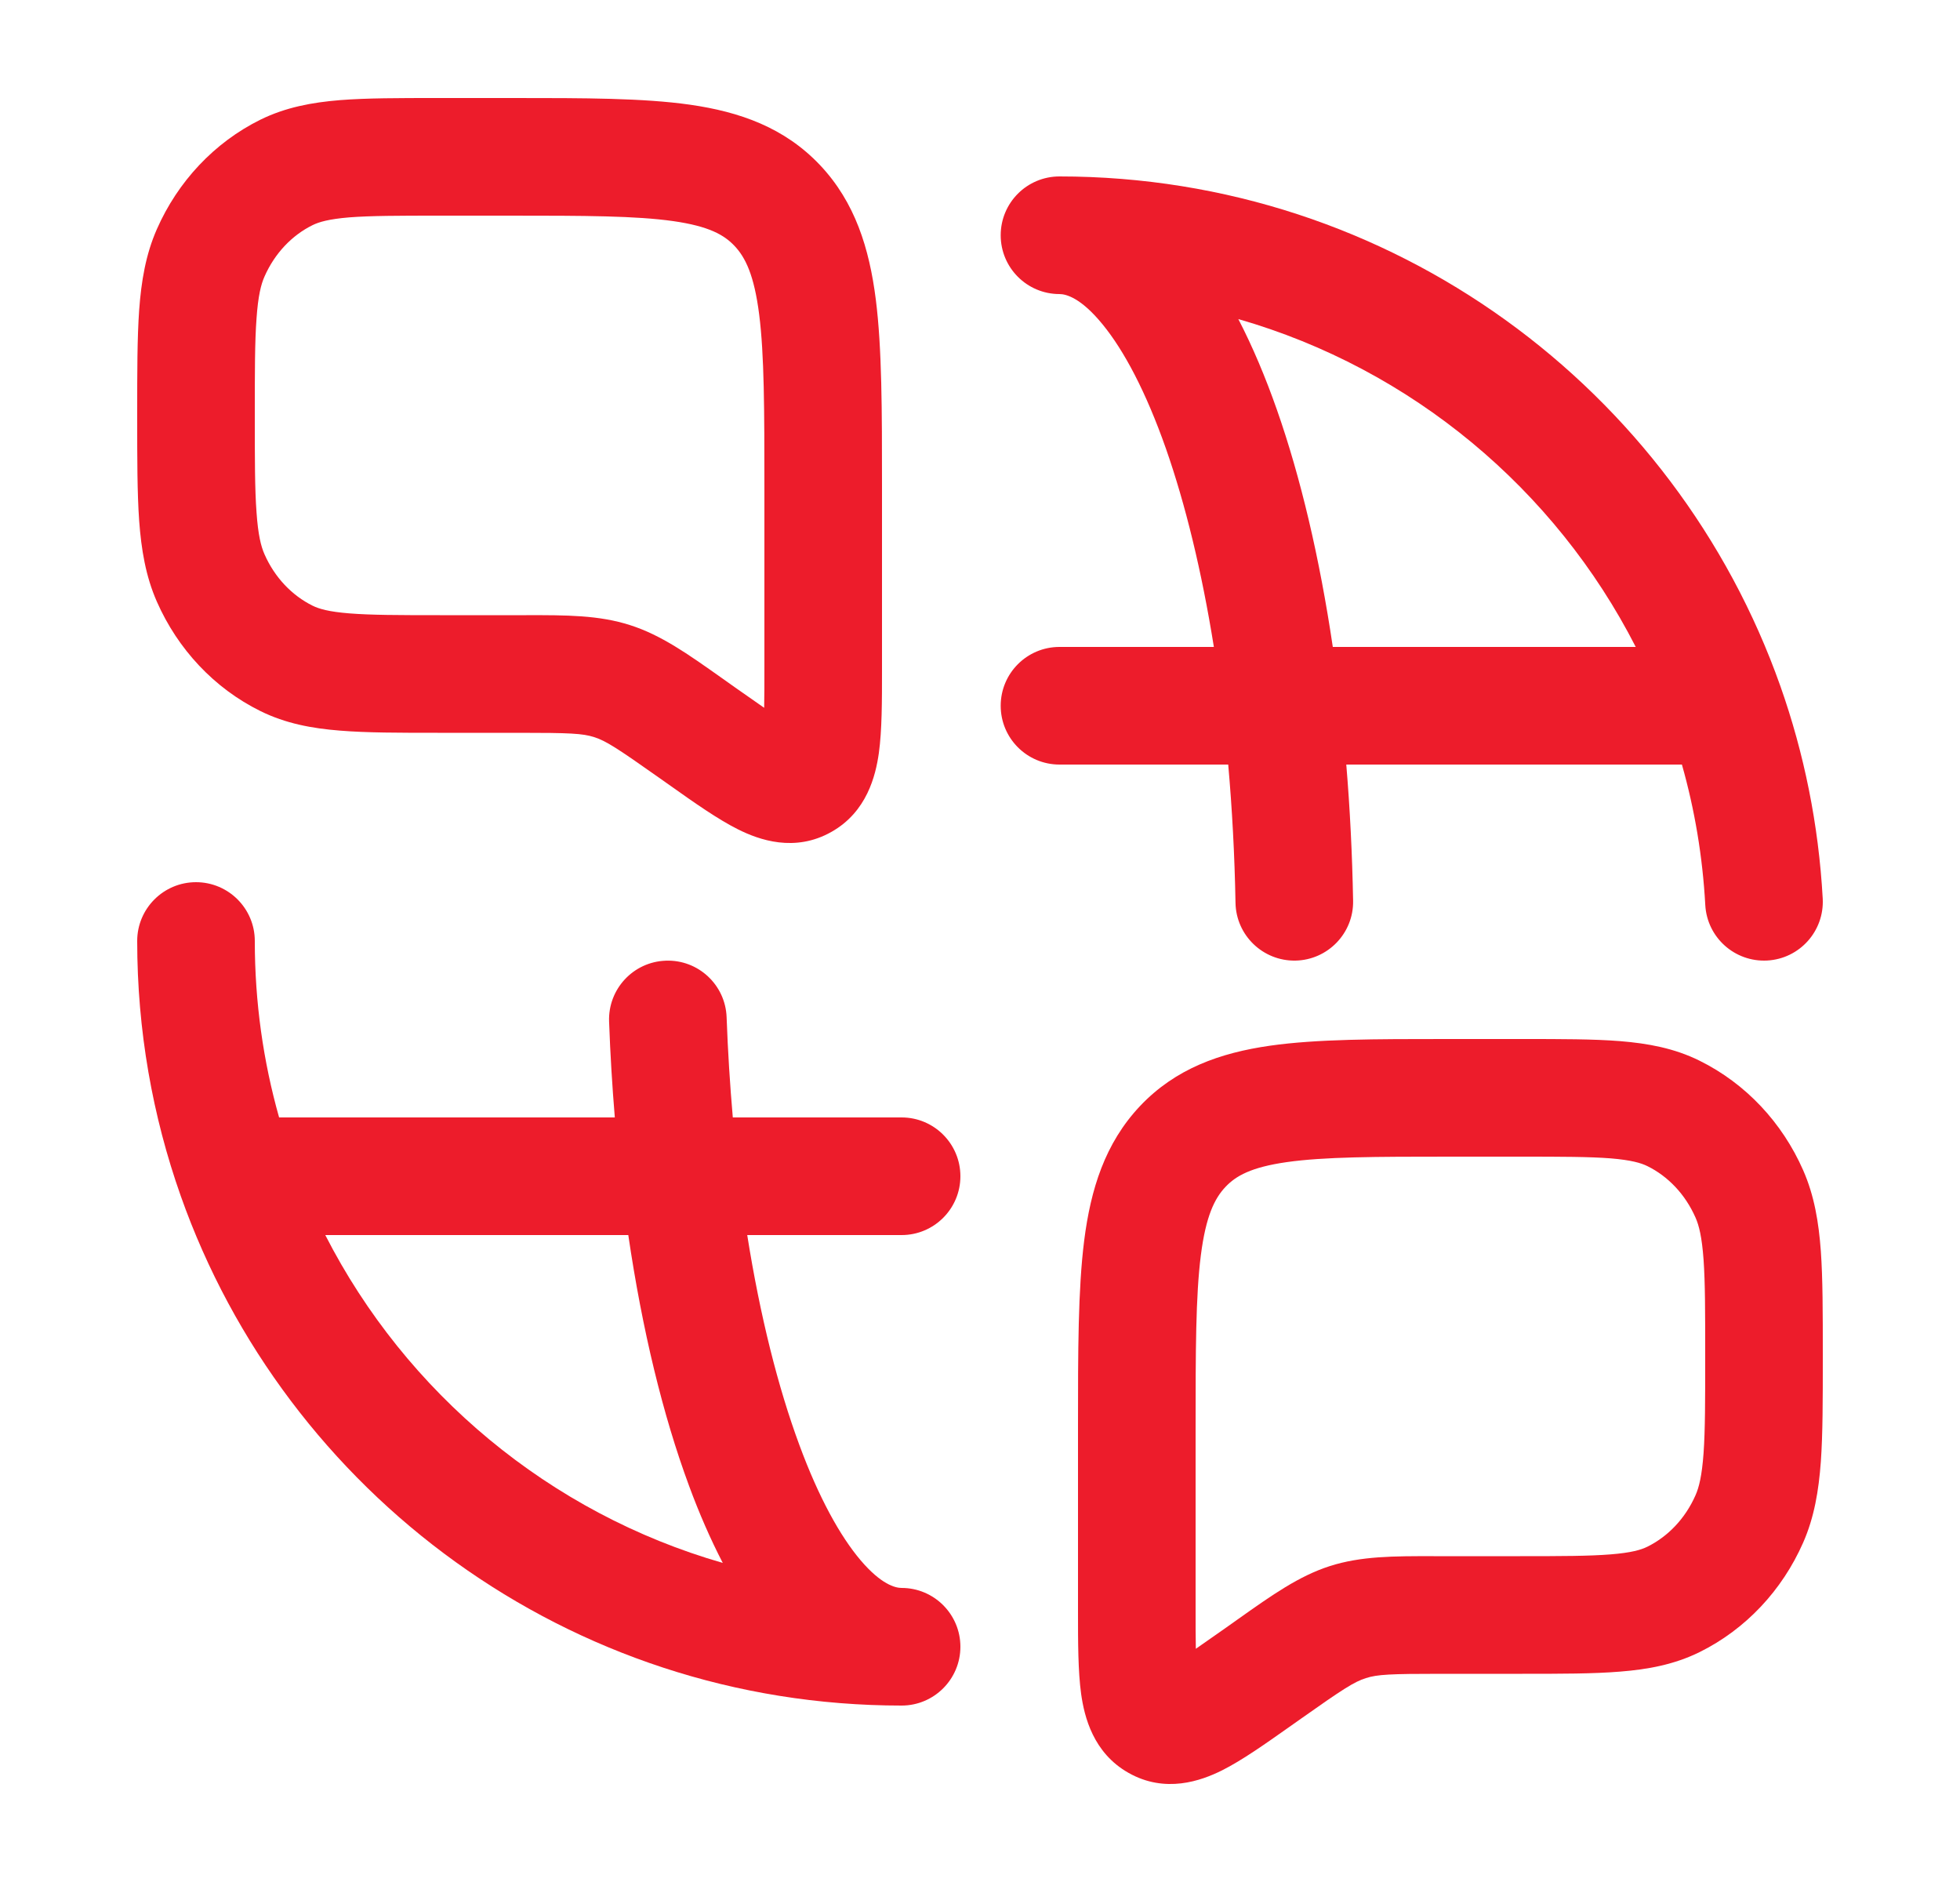
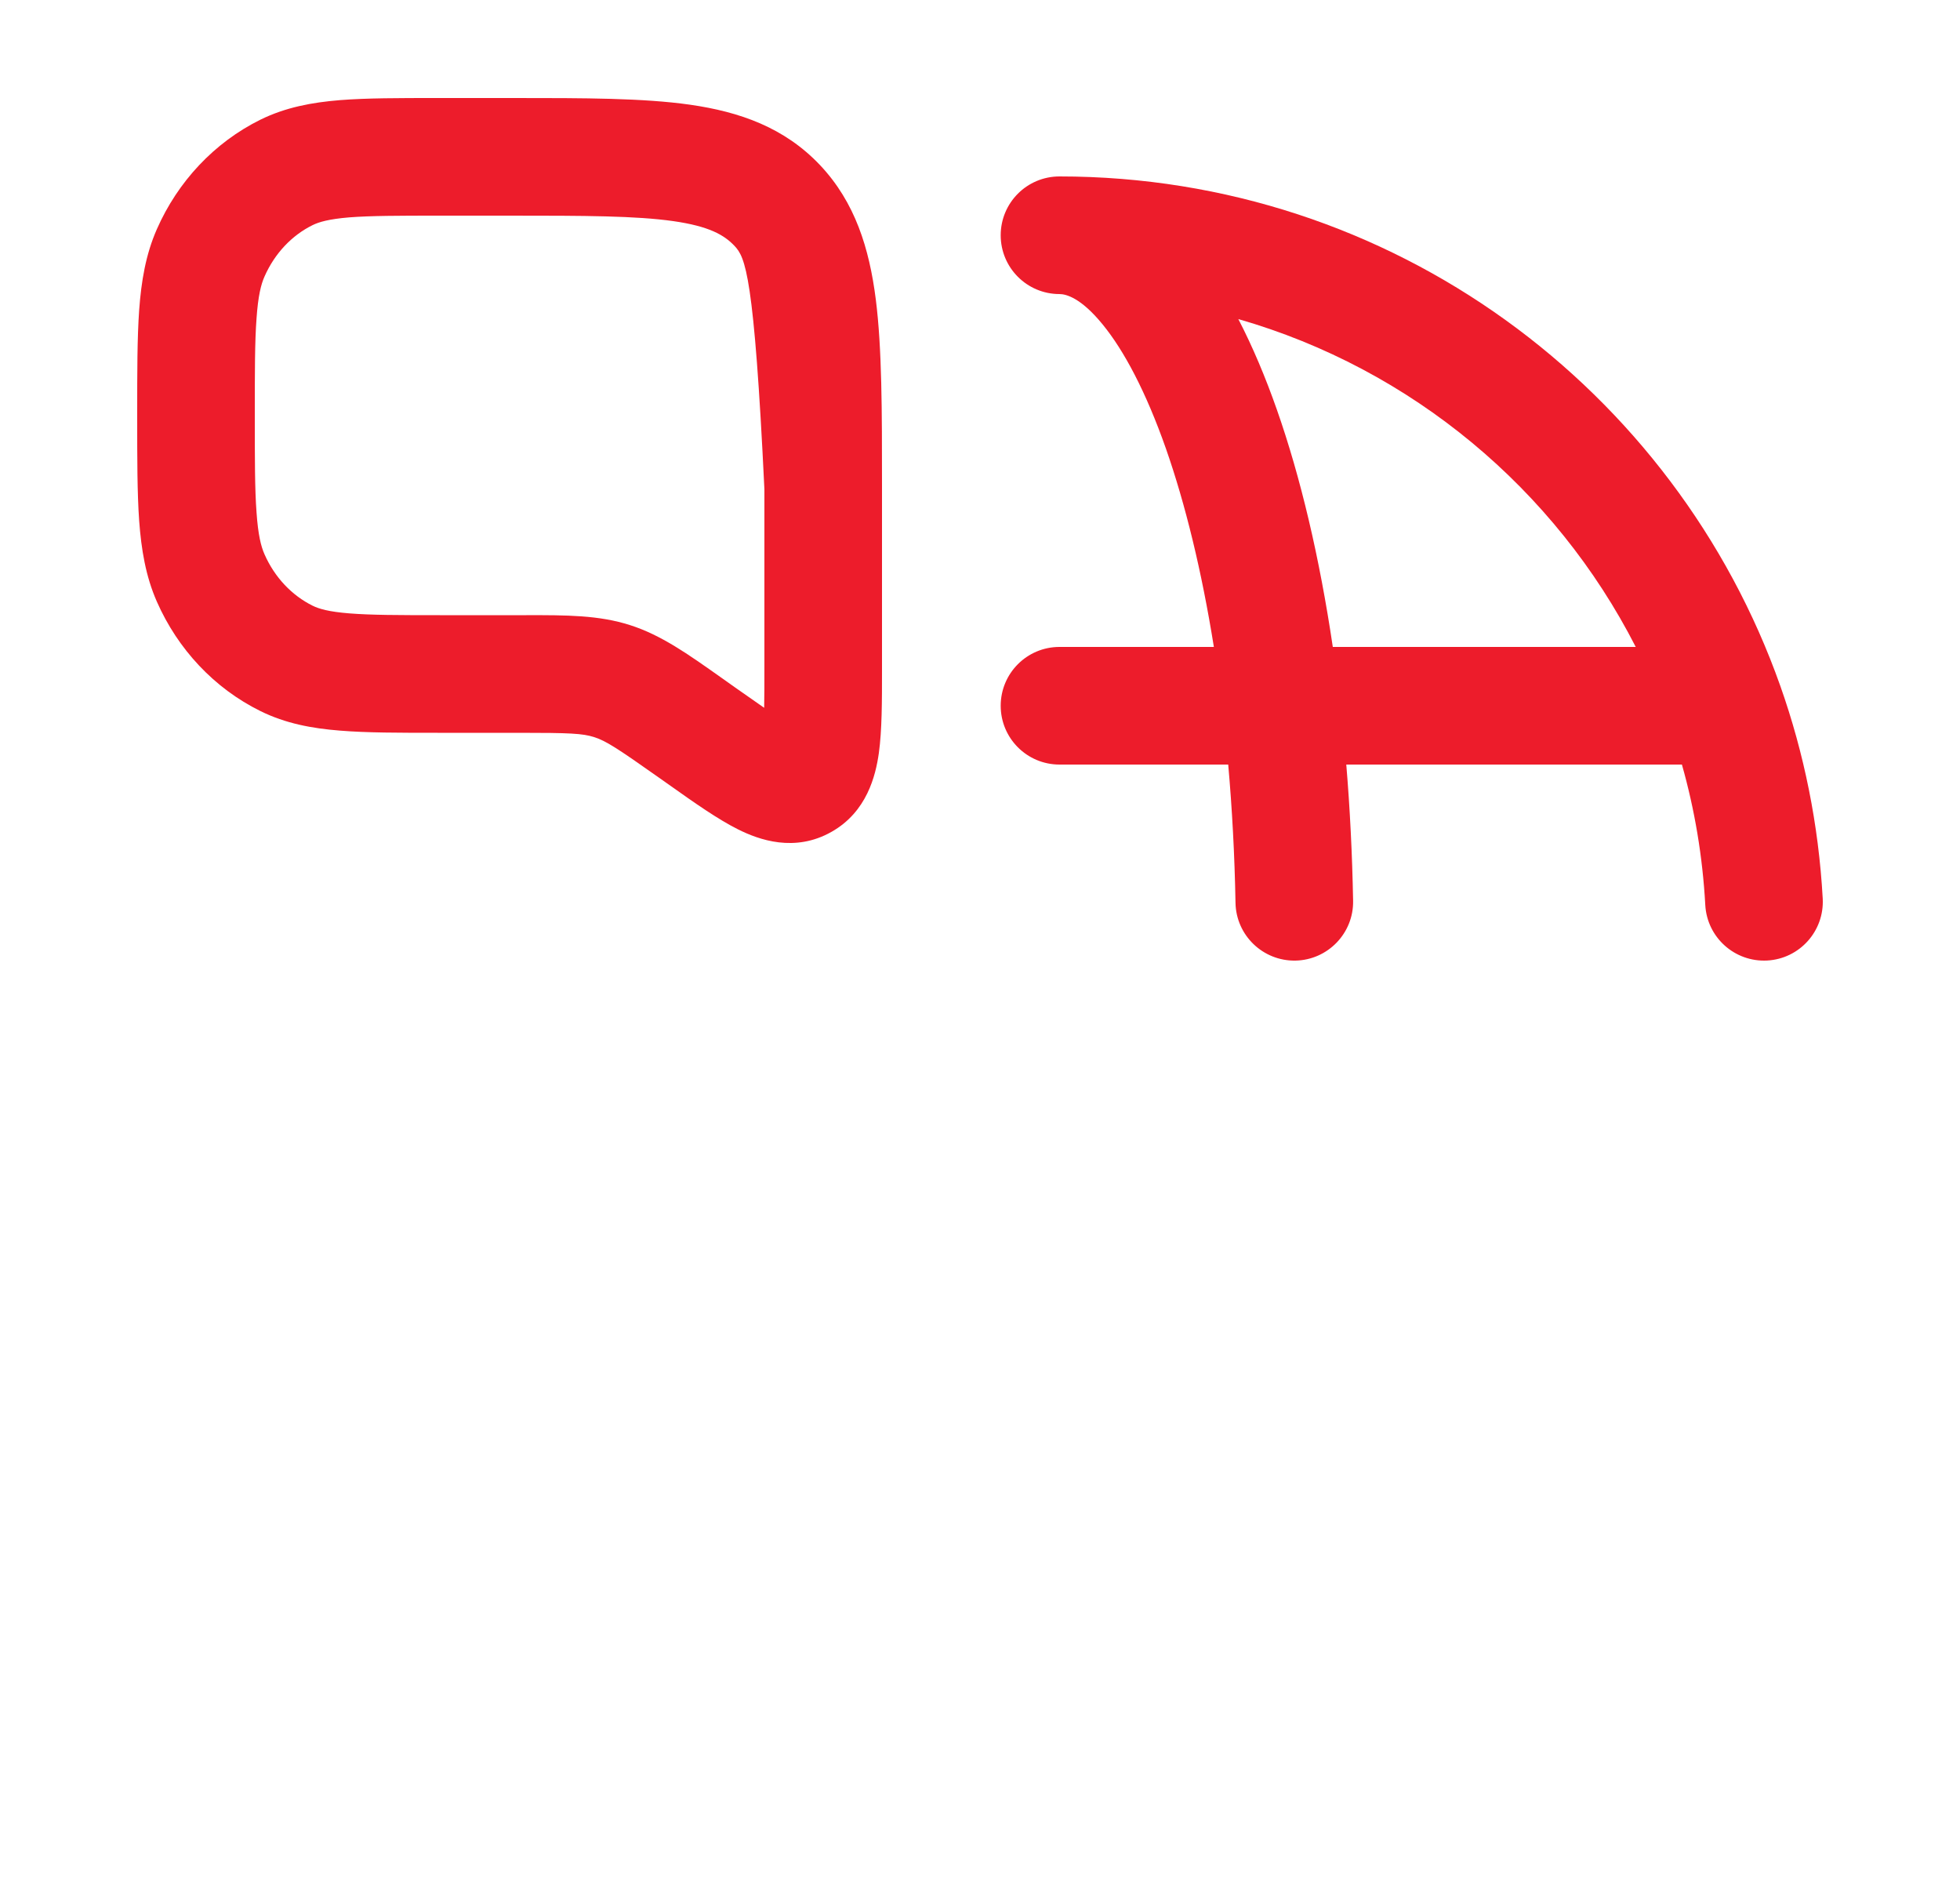
<svg xmlns="http://www.w3.org/2000/svg" width="25" height="24" viewBox="0 0 25 24" fill="none">
-   <path fill-rule="evenodd" clip-rule="evenodd" d="M8.8 1.335C9.436 1.426 10.006 1.626 10.46 2.106C10.907 2.58 11.088 3.166 11.171 3.819C11.25 4.444 11.25 5.233 11.25 6.189L11.25 8.547C11.25 8.941 11.25 9.312 11.21 9.602C11.169 9.893 11.057 10.353 10.606 10.608C10.137 10.874 9.68 10.71 9.413 10.576C9.157 10.448 8.86 10.239 8.554 10.022L8.408 9.919C7.87 9.539 7.727 9.447 7.578 9.4C7.432 9.353 7.269 9.345 6.622 9.345H5.582C5.089 9.345 4.675 9.345 4.335 9.317C3.98 9.289 3.644 9.227 3.322 9.068C2.732 8.777 2.268 8.279 2.001 7.673C1.858 7.348 1.802 7.007 1.775 6.64C1.75 6.285 1.75 5.851 1.75 5.324V5.27C1.75 4.744 1.75 4.31 1.775 3.955C1.802 3.587 1.858 3.247 2.001 2.922C2.268 2.316 2.732 1.818 3.322 1.526C3.644 1.368 3.98 1.306 4.335 1.277C4.675 1.25 5.089 1.25 5.582 1.25L6.554 1.25C7.451 1.25 8.203 1.25 8.8 1.335ZM8.589 2.82C8.109 2.752 7.465 2.75 6.5 2.75H5.611C5.081 2.75 4.727 2.751 4.455 2.772C4.192 2.794 4.068 2.831 3.987 2.871C3.725 3 3.505 3.229 3.374 3.526C3.329 3.627 3.292 3.774 3.272 4.062C3.25 4.357 3.25 4.737 3.25 5.297C3.25 5.857 3.25 6.238 3.272 6.533C3.292 6.821 3.329 6.968 3.374 7.069C3.505 7.366 3.725 7.594 3.987 7.724C4.068 7.764 4.192 7.801 4.455 7.822C4.727 7.844 5.081 7.845 5.611 7.845L6.713 7.845C7.225 7.844 7.639 7.844 8.037 7.972C8.432 8.098 8.772 8.339 9.199 8.641L9.378 8.768C9.52 8.868 9.641 8.953 9.747 9.026C9.75 8.886 9.75 8.714 9.75 8.499V6.239C9.75 5.22 9.749 4.527 9.683 4.008C9.619 3.506 9.507 3.282 9.369 3.136C9.236 2.995 9.042 2.885 8.589 2.82Z" fill="#ED1C2B" />
+   <path fill-rule="evenodd" clip-rule="evenodd" d="M8.8 1.335C9.436 1.426 10.006 1.626 10.46 2.106C10.907 2.58 11.088 3.166 11.171 3.819C11.25 4.444 11.25 5.233 11.25 6.189L11.25 8.547C11.25 8.941 11.25 9.312 11.21 9.602C11.169 9.893 11.057 10.353 10.606 10.608C10.137 10.874 9.68 10.71 9.413 10.576C9.157 10.448 8.86 10.239 8.554 10.022L8.408 9.919C7.87 9.539 7.727 9.447 7.578 9.4C7.432 9.353 7.269 9.345 6.622 9.345H5.582C5.089 9.345 4.675 9.345 4.335 9.317C3.98 9.289 3.644 9.227 3.322 9.068C2.732 8.777 2.268 8.279 2.001 7.673C1.858 7.348 1.802 7.007 1.775 6.64C1.75 6.285 1.75 5.851 1.75 5.324V5.27C1.75 4.744 1.75 4.31 1.775 3.955C1.802 3.587 1.858 3.247 2.001 2.922C2.268 2.316 2.732 1.818 3.322 1.526C3.644 1.368 3.98 1.306 4.335 1.277C4.675 1.25 5.089 1.25 5.582 1.25L6.554 1.25C7.451 1.25 8.203 1.25 8.8 1.335ZM8.589 2.82C8.109 2.752 7.465 2.75 6.5 2.75H5.611C5.081 2.75 4.727 2.751 4.455 2.772C4.192 2.794 4.068 2.831 3.987 2.871C3.725 3 3.505 3.229 3.374 3.526C3.329 3.627 3.292 3.774 3.272 4.062C3.25 4.357 3.25 4.737 3.25 5.297C3.25 5.857 3.25 6.238 3.272 6.533C3.292 6.821 3.329 6.968 3.374 7.069C3.505 7.366 3.725 7.594 3.987 7.724C4.068 7.764 4.192 7.801 4.455 7.822C4.727 7.844 5.081 7.845 5.611 7.845L6.713 7.845C7.225 7.844 7.639 7.844 8.037 7.972C8.432 8.098 8.772 8.339 9.199 8.641L9.378 8.768C9.52 8.868 9.641 8.953 9.747 9.026C9.75 8.886 9.75 8.714 9.75 8.499V6.239C9.619 3.506 9.507 3.282 9.369 3.136C9.236 2.995 9.042 2.885 8.589 2.82Z" fill="#ED1C2B" />
  <path fill-rule="evenodd" clip-rule="evenodd" d="M12.764 3C12.764 2.586 13.099 2.25 13.514 2.25C17.76 2.25 21.371 4.964 22.709 8.75C23.011 9.605 23.197 10.515 23.249 11.459C23.271 11.873 22.955 12.226 22.541 12.249C22.127 12.271 21.774 11.955 21.751 11.541C21.717 10.923 21.616 10.324 21.453 9.75L17.172 9.75C17.219 10.312 17.248 10.893 17.259 11.486C17.267 11.9 16.937 12.242 16.523 12.25C16.109 12.257 15.767 11.928 15.759 11.514C15.748 10.905 15.716 10.315 15.666 9.75H13.514C13.099 9.75 12.764 9.414 12.764 9C12.764 8.586 13.099 8.25 13.514 8.25H15.483C15.329 7.287 15.12 6.431 14.872 5.722C14.618 4.999 14.337 4.47 14.064 4.137C13.787 3.797 13.597 3.75 13.514 3.75C13.099 3.75 12.764 3.414 12.764 3ZM15.795 4.069C15.977 4.42 16.141 4.809 16.287 5.225C16.59 6.088 16.832 7.115 17 8.25H20.864C19.836 6.238 18.005 4.704 15.795 4.069Z" fill="#ED1C2B" />
-   <path fill-rule="evenodd" clip-rule="evenodd" d="M2.5 11.25C2.914 11.25 3.25 11.586 3.25 12C3.25 12.781 3.358 13.536 3.56 14.25L7.842 14.25C7.809 13.851 7.784 13.443 7.769 13.028C7.754 12.614 8.077 12.266 8.491 12.251C8.905 12.235 9.253 12.559 9.268 12.972C9.284 13.41 9.311 13.837 9.347 14.25H11.5C11.914 14.25 12.25 14.586 12.25 15C12.25 15.414 11.914 15.75 11.5 15.75H9.531C9.695 16.783 9.924 17.692 10.196 18.427C10.445 19.102 10.717 19.59 10.977 19.897C11.241 20.207 11.42 20.25 11.5 20.25C11.914 20.25 12.25 20.586 12.25 21C12.25 21.414 11.914 21.75 11.5 21.75C7.254 21.75 3.643 19.036 2.305 15.25C1.945 14.232 1.75 13.138 1.75 12C1.75 11.586 2.086 11.25 2.5 11.25ZM9.219 19.931C9.062 19.628 8.918 19.298 8.789 18.948C8.456 18.049 8.192 16.961 8.014 15.75L4.149 15.75C5.178 17.762 7.009 19.296 9.219 19.931Z" fill="#ED1C2B" />
-   <path fill-rule="evenodd" clip-rule="evenodd" d="M18.445 13.25C17.549 13.25 16.797 13.25 16.2 13.335C15.564 13.426 14.994 13.626 14.54 14.106C14.093 14.581 13.912 15.166 13.829 15.819C13.75 16.444 13.75 17.233 13.75 18.189L13.75 20.547C13.75 20.941 13.75 21.312 13.79 21.602C13.831 21.893 13.943 22.353 14.394 22.608C14.863 22.874 15.32 22.71 15.588 22.576C15.843 22.448 16.14 22.238 16.446 22.022L16.592 21.919C17.13 21.539 17.273 21.447 17.422 21.4C17.568 21.353 17.731 21.345 18.378 21.345H19.418C19.912 21.345 20.326 21.345 20.665 21.317C21.02 21.289 21.356 21.227 21.677 21.069C22.268 20.777 22.732 20.279 22.999 19.673C23.142 19.348 23.198 19.007 23.225 18.64C23.25 18.285 23.25 17.851 23.25 17.324V17.27C23.25 16.744 23.25 16.31 23.225 15.955C23.198 15.587 23.142 15.247 22.999 14.922C22.732 14.316 22.268 13.818 21.677 13.526C21.356 13.367 21.02 13.306 20.665 13.277C20.326 13.25 19.912 13.25 19.418 13.25L18.445 13.25ZM15.631 15.136C15.764 14.995 15.958 14.885 16.411 14.82C16.891 14.752 17.535 14.75 18.5 14.75H19.389C19.919 14.75 20.273 14.751 20.545 14.772C20.808 14.794 20.932 14.831 21.013 14.871C21.275 15 21.495 15.229 21.626 15.526C21.671 15.627 21.708 15.774 21.729 16.062C21.75 16.357 21.75 16.737 21.75 17.297C21.75 17.857 21.75 18.238 21.729 18.533C21.708 18.821 21.671 18.968 21.626 19.069C21.495 19.366 21.275 19.594 21.013 19.724C20.932 19.764 20.808 19.801 20.545 19.822C20.273 19.844 19.919 19.845 19.389 19.845L18.287 19.845C17.775 19.844 17.361 19.844 16.963 19.971C16.568 20.098 16.228 20.339 15.801 20.641L15.622 20.768C15.48 20.868 15.359 20.953 15.253 21.026C15.25 20.886 15.25 20.714 15.25 20.498L15.25 18.239C15.25 17.22 15.251 16.527 15.317 16.008C15.381 15.506 15.493 15.282 15.631 15.136Z" fill="#ED1C2B" />
</svg>